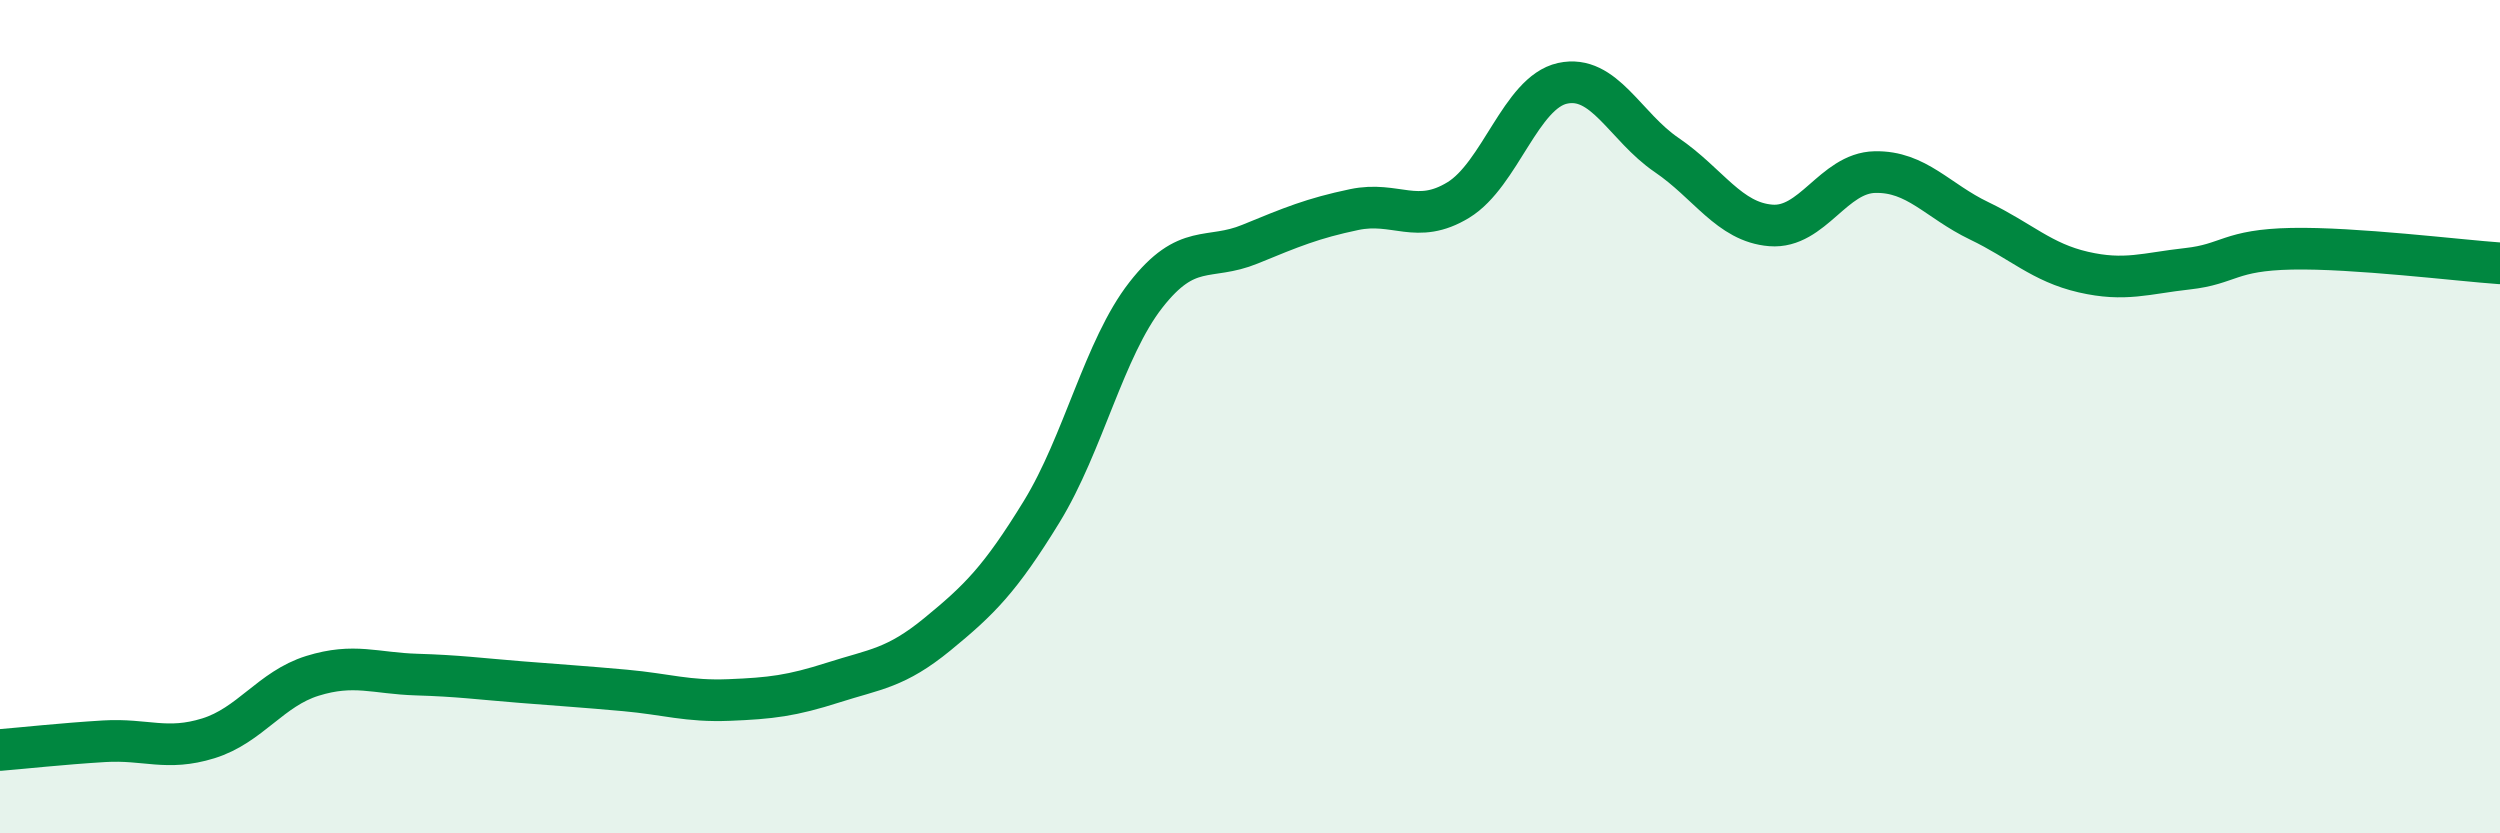
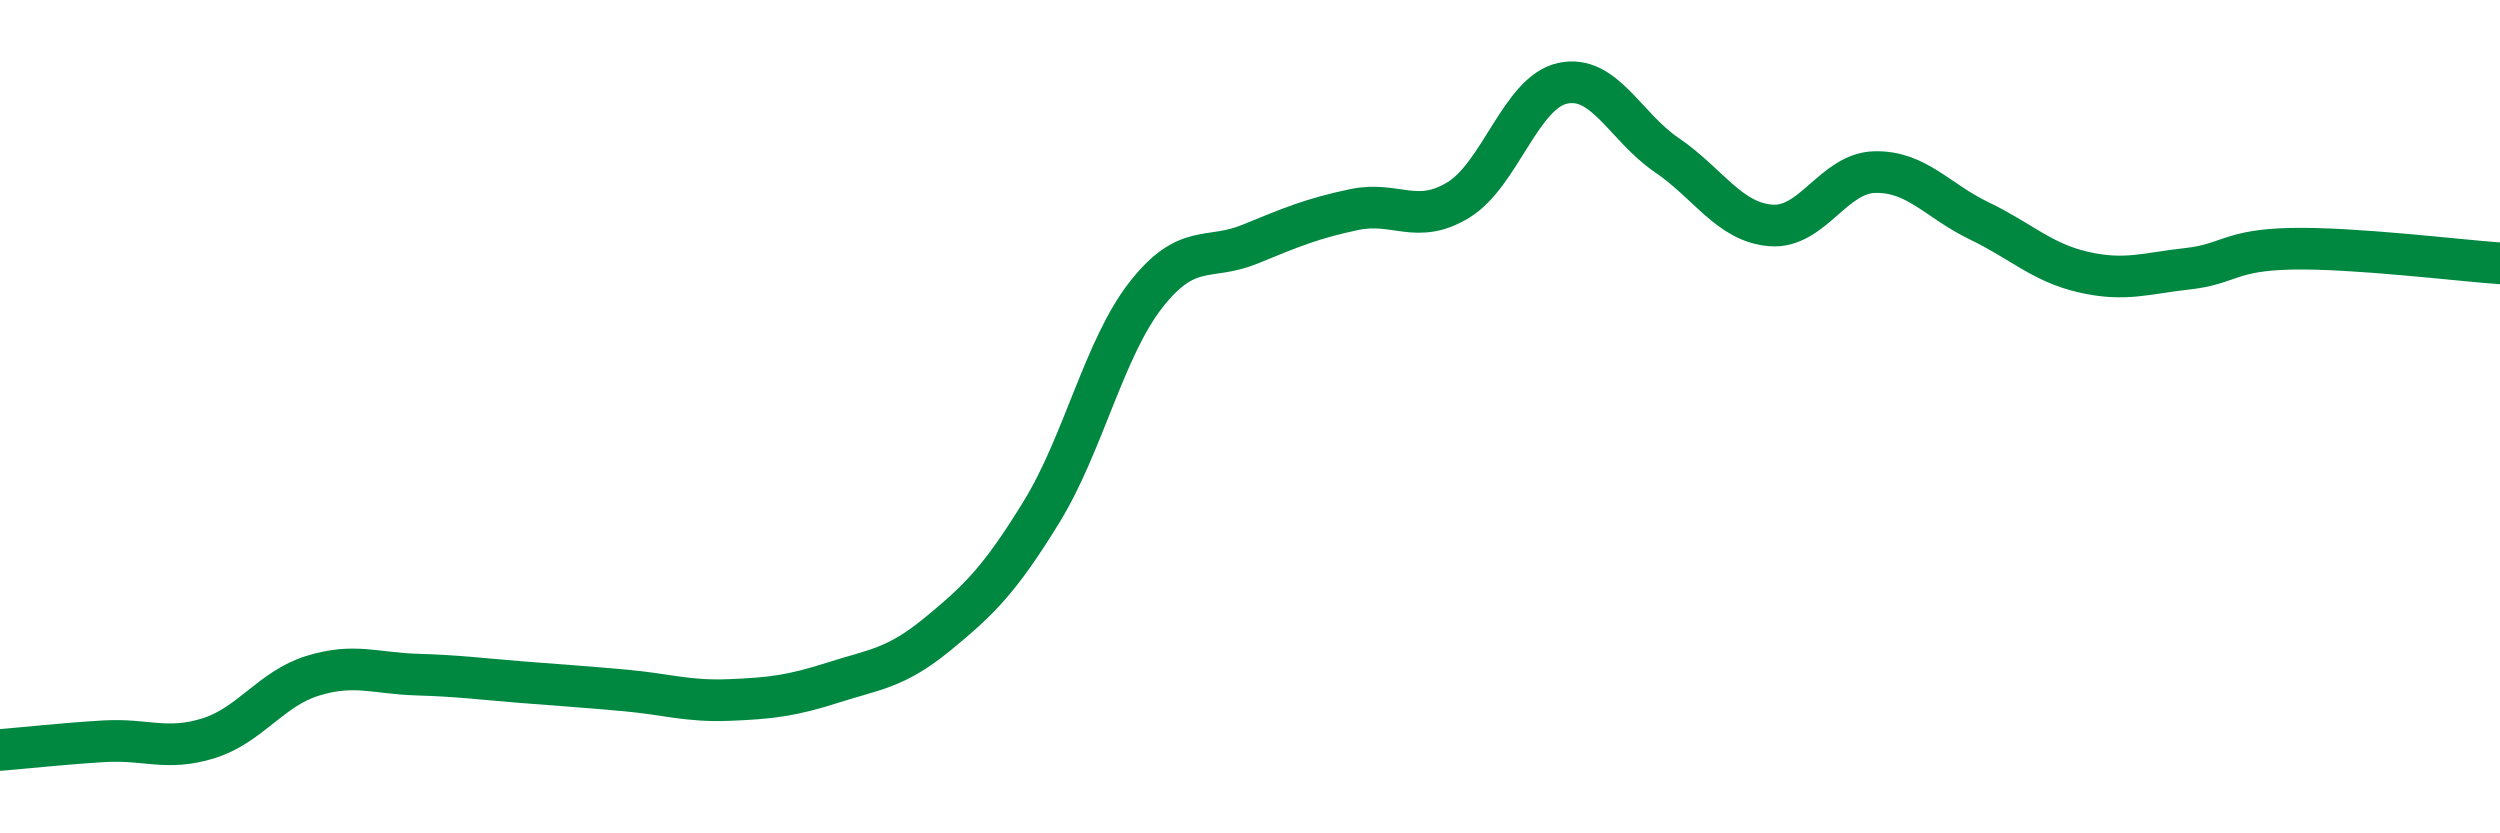
<svg xmlns="http://www.w3.org/2000/svg" width="60" height="20" viewBox="0 0 60 20">
-   <path d="M 0,18 C 0.5,17.96 1.5,17.85 2.5,17.79 C 3.5,17.73 4,18.03 5,17.72 C 6,17.41 6.5,16.53 7.5,16.22 C 8.5,15.91 9,16.16 10,16.19 C 11,16.22 11.5,16.29 12.5,16.37 C 13.5,16.45 14,16.48 15,16.57 C 16,16.66 16.5,16.84 17.5,16.8 C 18.5,16.76 19,16.7 20,16.38 C 21,16.06 21.5,16.04 22.5,15.22 C 23.5,14.4 24,13.91 25,12.28 C 26,10.65 26.5,8.36 27.5,7.08 C 28.5,5.8 29,6.27 30,5.86 C 31,5.45 31.5,5.24 32.5,5.03 C 33.5,4.82 34,5.41 35,4.8 C 36,4.19 36.5,2.22 37.5,2 C 38.5,1.78 39,3.04 40,3.72 C 41,4.4 41.5,5.33 42.5,5.41 C 43.5,5.49 44,4.15 45,4.13 C 46,4.11 46.5,4.82 47.5,5.3 C 48.5,5.78 49,6.3 50,6.53 C 51,6.76 51.5,6.56 52.5,6.45 C 53.5,6.34 53.5,6 55,5.97 C 56.5,5.94 59,6.25 60,6.32L60 20L0 20Z" fill="#008740" opacity="0.1" stroke-linecap="round" stroke-linejoin="round" />
  <path d="M 0,18 C 0.5,17.96 1.5,17.85 2.5,17.79 C 3.5,17.73 4,18.03 5,17.72 C 6,17.41 6.5,16.53 7.5,16.22 C 8.5,15.91 9,16.16 10,16.19 C 11,16.22 11.5,16.29 12.5,16.37 C 13.5,16.45 14,16.48 15,16.57 C 16,16.66 16.5,16.84 17.5,16.8 C 18.5,16.76 19,16.7 20,16.38 C 21,16.06 21.5,16.04 22.5,15.22 C 23.5,14.4 24,13.91 25,12.28 C 26,10.65 26.5,8.36 27.5,7.08 C 28.5,5.8 29,6.27 30,5.86 C 31,5.45 31.5,5.24 32.5,5.03 C 33.5,4.82 34,5.41 35,4.8 C 36,4.19 36.5,2.22 37.5,2 C 38.5,1.78 39,3.04 40,3.72 C 41,4.4 41.5,5.33 42.5,5.41 C 43.5,5.49 44,4.15 45,4.13 C 46,4.11 46.5,4.82 47.5,5.3 C 48.5,5.78 49,6.3 50,6.53 C 51,6.76 51.5,6.56 52.5,6.45 C 53.5,6.34 53.5,6 55,5.97 C 56.5,5.94 59,6.25 60,6.32" stroke="#008740" stroke-width="1" fill="none" stroke-linecap="round" stroke-linejoin="round" />
</svg>